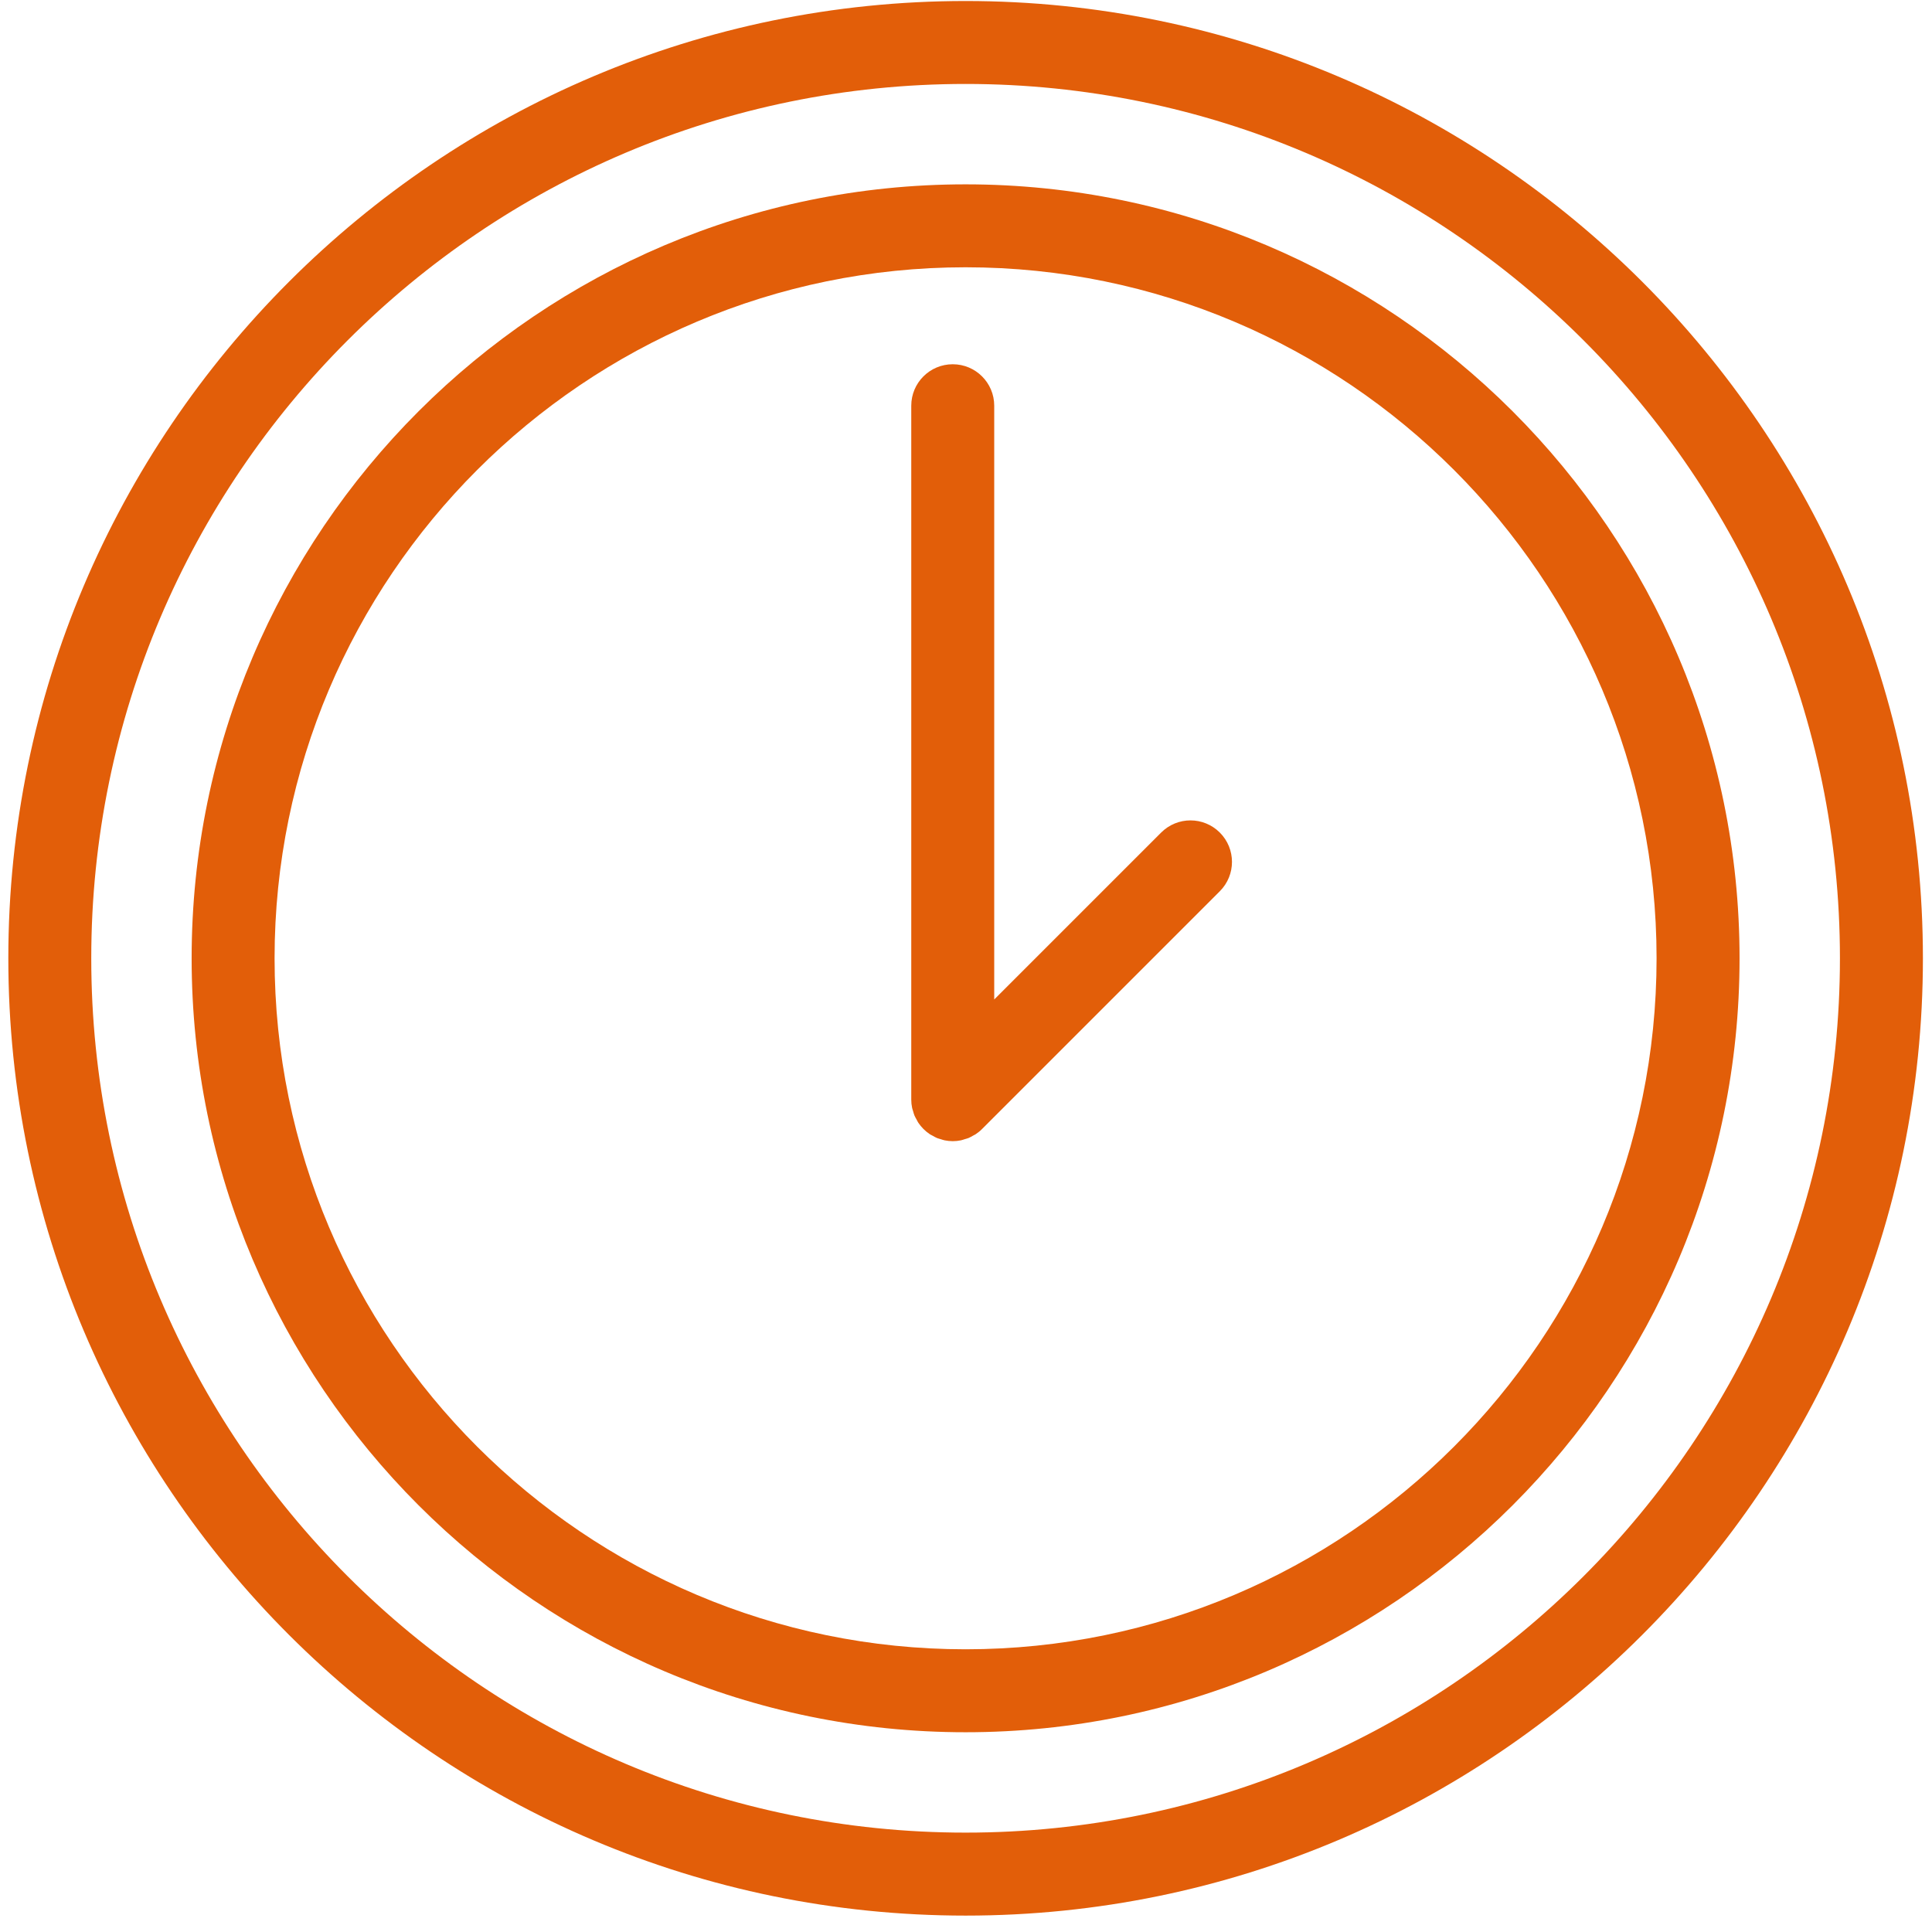
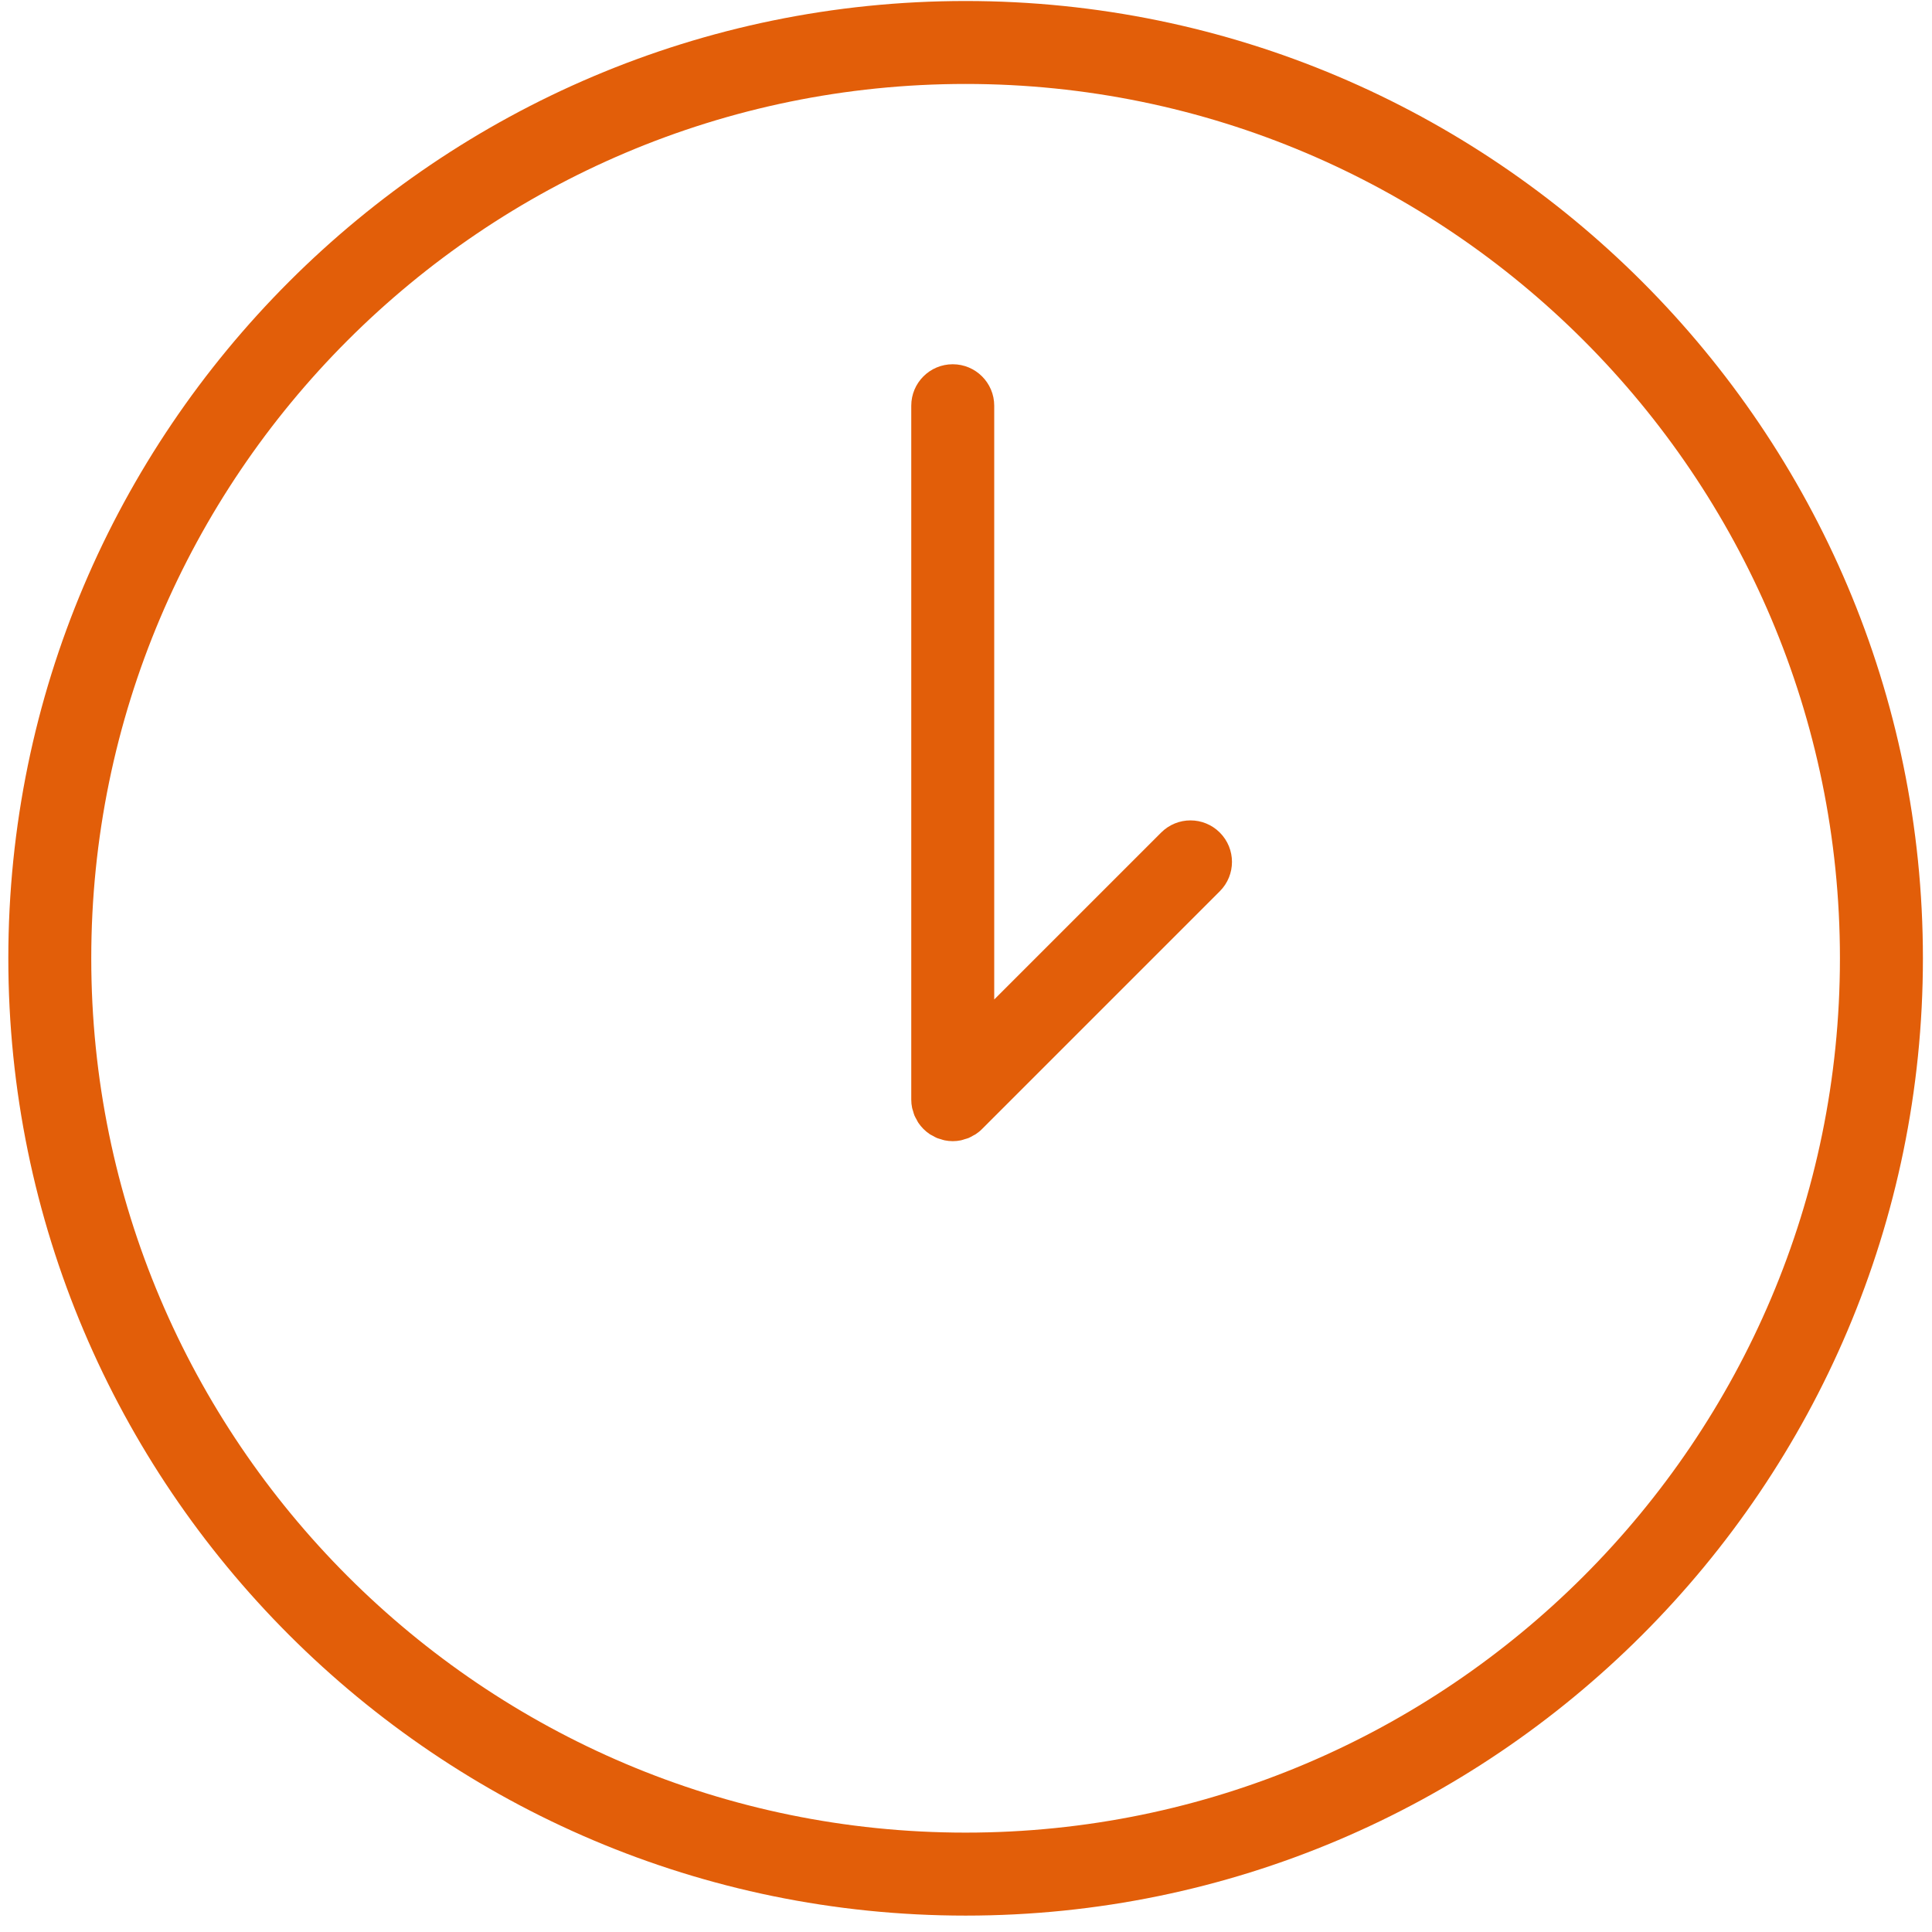
<svg xmlns="http://www.w3.org/2000/svg" width="84" height="84" viewBox="0 0 84 84" fill="none">
  <g clip-path="url(#clip0_7_3)">
-     <path d="M41.982 8.015C23.427 8.015 8.332 23.111 8.332 41.665C8.332 60.219 23.428 75.315 41.982 75.315C60.537 75.315 75.633 60.219 75.633 41.665C75.633 23.111 60.537 8.015 41.982 8.015ZM41.982 71.708C25.416 71.708 11.938 58.231 11.938 41.665C11.938 25.099 25.416 11.621 41.982 11.621C58.548 11.621 72.025 25.099 72.025 41.665C72.025 58.231 58.548 71.708 41.982 71.708Z" fill="#E25E09" />
    <path d="M50.485 36.198L43.227 43.456V17.64C43.227 16.644 42.419 15.837 41.423 15.837C40.427 15.837 39.62 16.644 39.62 17.64V47.809C39.62 47.928 39.632 48.047 39.656 48.164C39.666 48.215 39.685 48.262 39.7 48.312C39.718 48.375 39.733 48.439 39.759 48.501C39.784 48.561 39.818 48.615 39.849 48.672C39.874 48.719 39.895 48.767 39.925 48.812C40.057 49.01 40.228 49.18 40.426 49.313C40.463 49.338 40.503 49.354 40.541 49.375C40.605 49.411 40.667 49.449 40.736 49.478C40.79 49.5 40.847 49.513 40.902 49.53C40.959 49.547 41.013 49.569 41.072 49.58C41.188 49.603 41.306 49.616 41.424 49.616C41.542 49.616 41.66 49.604 41.776 49.58C41.835 49.568 41.89 49.547 41.947 49.529C42.002 49.512 42.058 49.5 42.112 49.478C42.182 49.449 42.246 49.41 42.311 49.373C42.348 49.352 42.386 49.337 42.422 49.313C42.523 49.246 42.617 49.17 42.701 49.084L53.036 38.749C53.74 38.045 53.74 36.903 53.036 36.199C52.331 35.493 51.19 35.493 50.485 36.198Z" fill="#E25E09" />
    <path d="M41.983 0.044C19.033 0.044 0.362 18.715 0.362 41.666C0.362 64.617 19.033 83.287 41.983 83.287C64.933 83.287 83.605 64.616 83.605 41.666C83.605 18.716 64.933 0.044 41.983 0.044ZM41.983 79.679C21.022 79.679 3.968 62.626 3.968 41.665C3.968 20.704 21.021 3.65 41.983 3.65C62.945 3.65 79.997 20.704 79.997 41.665C79.997 62.626 62.944 79.679 41.983 79.679Z" fill="#E25E09" />
  </g>
  <defs>
    <clipPath id="clip0_7_3">
      <rect width="84" height="84" fill="white" />
    </clipPath>
  </defs>
</svg>